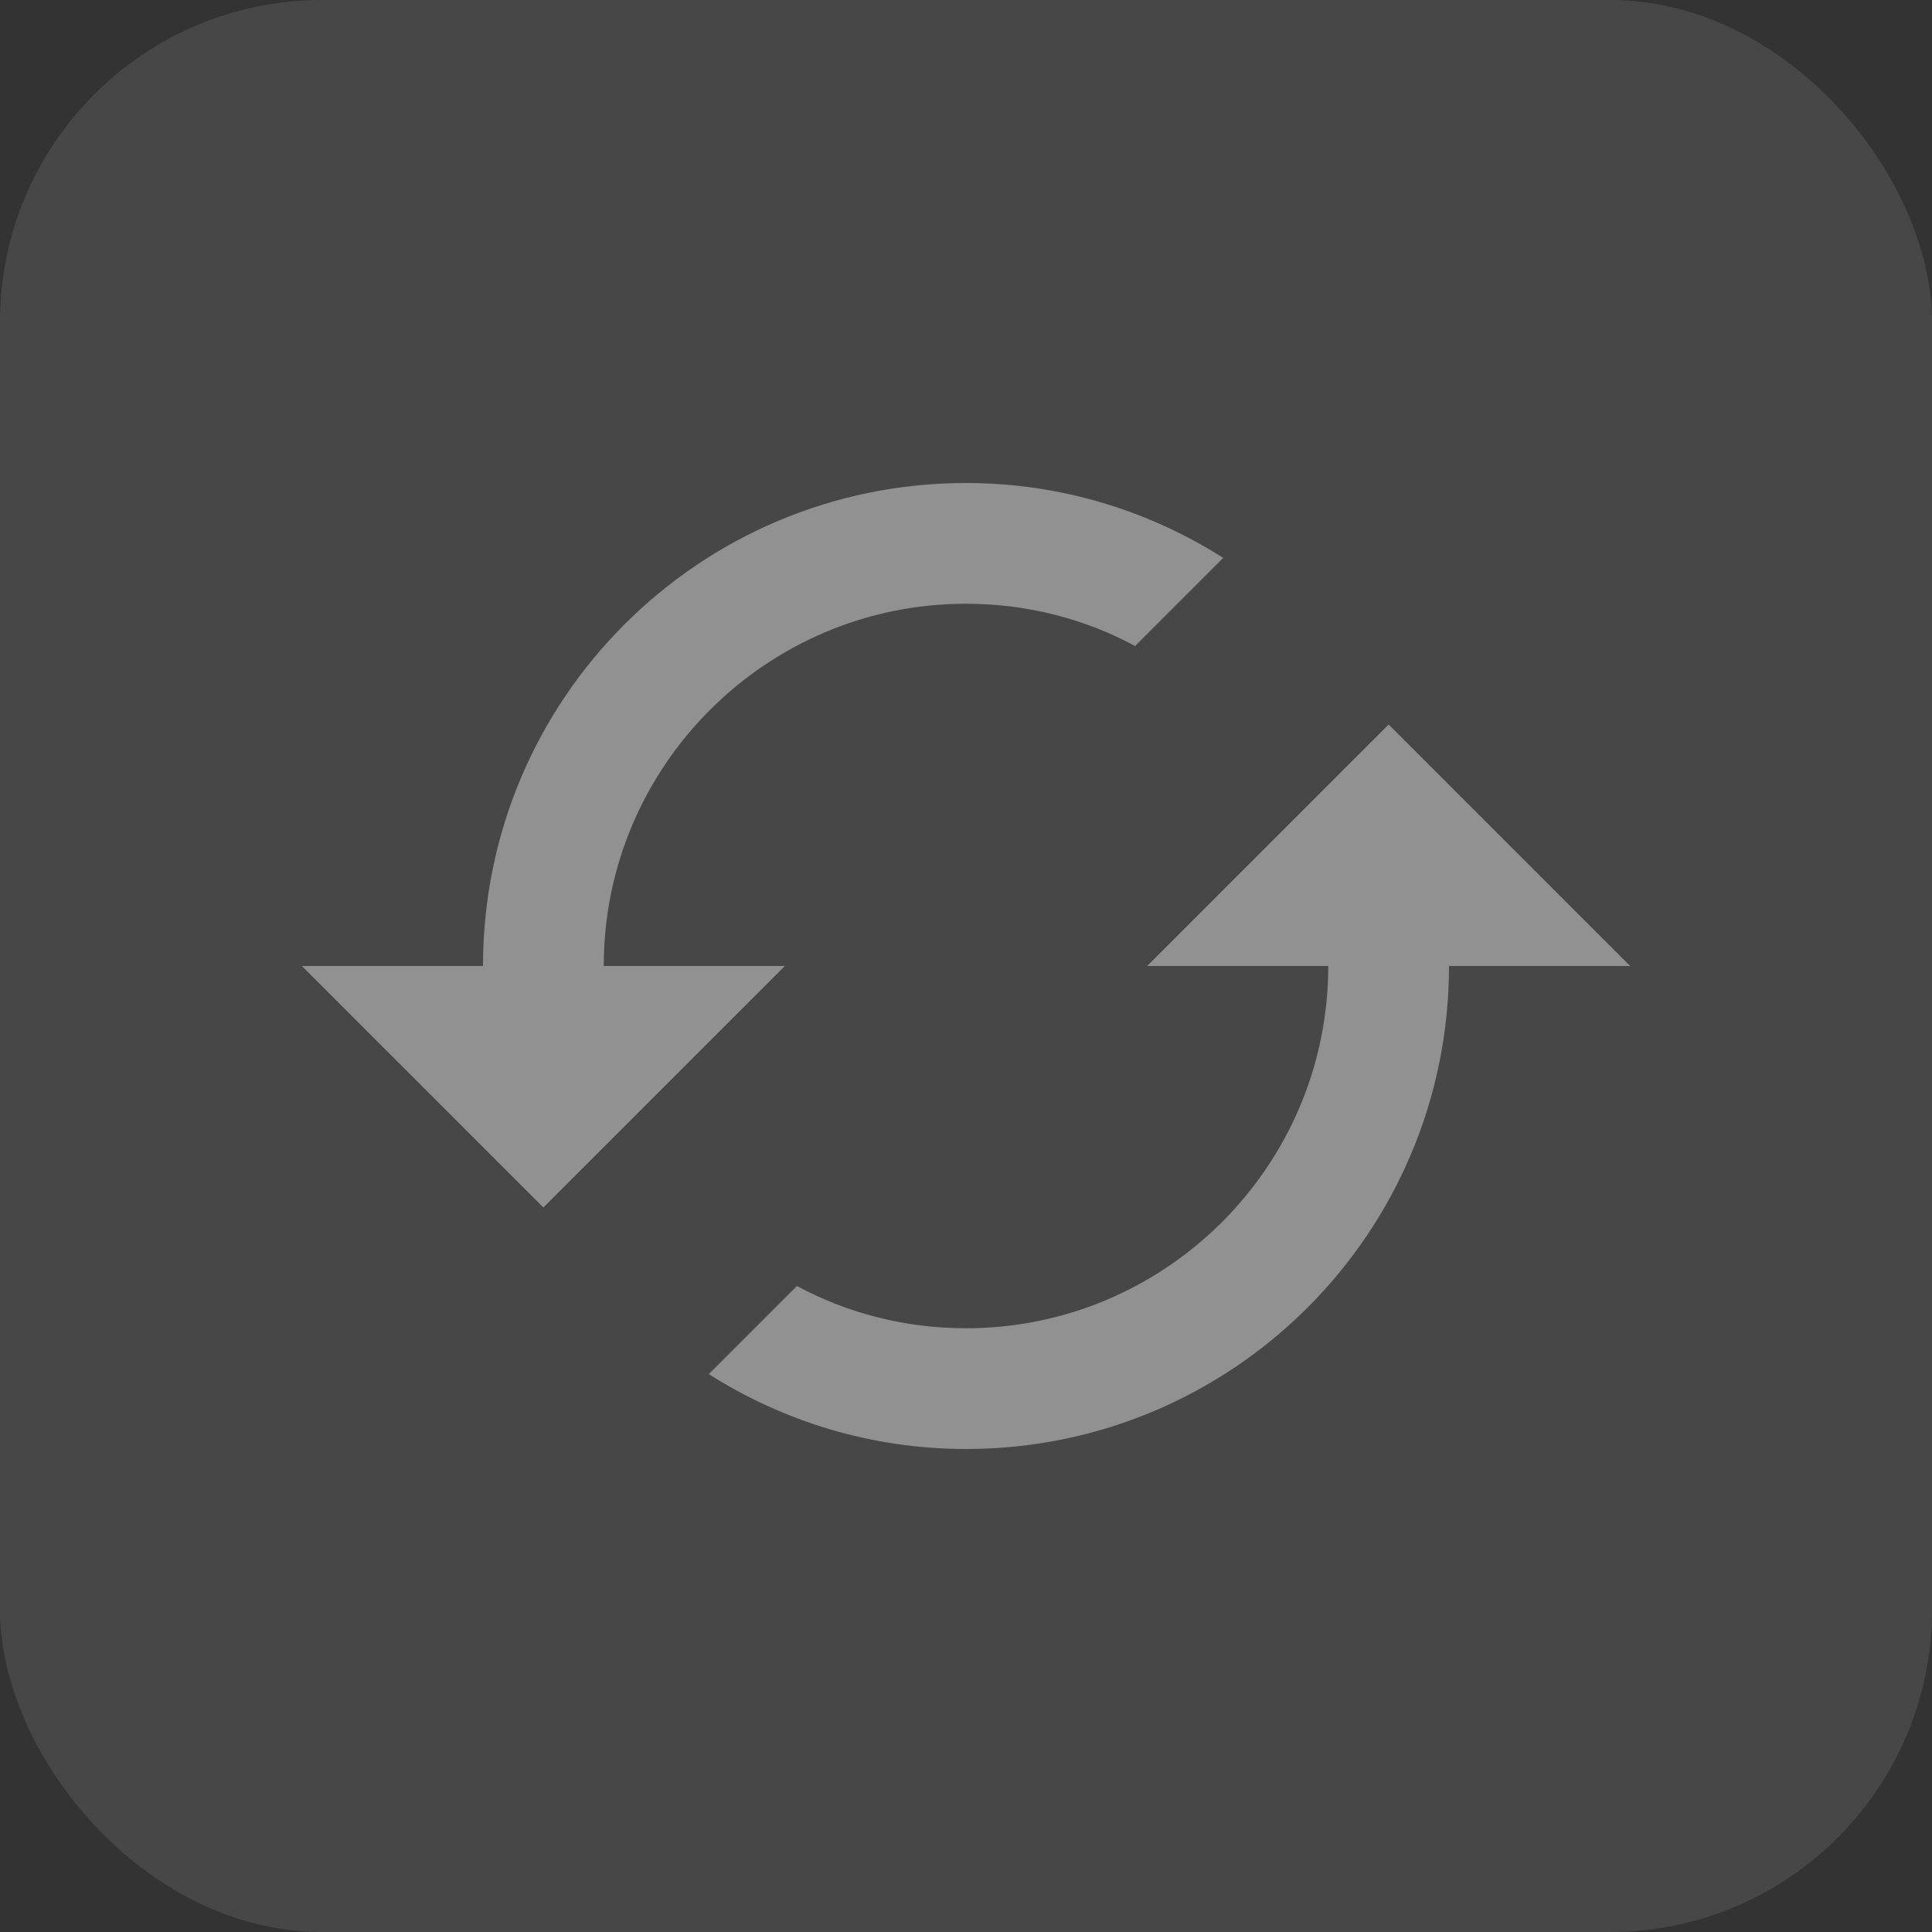
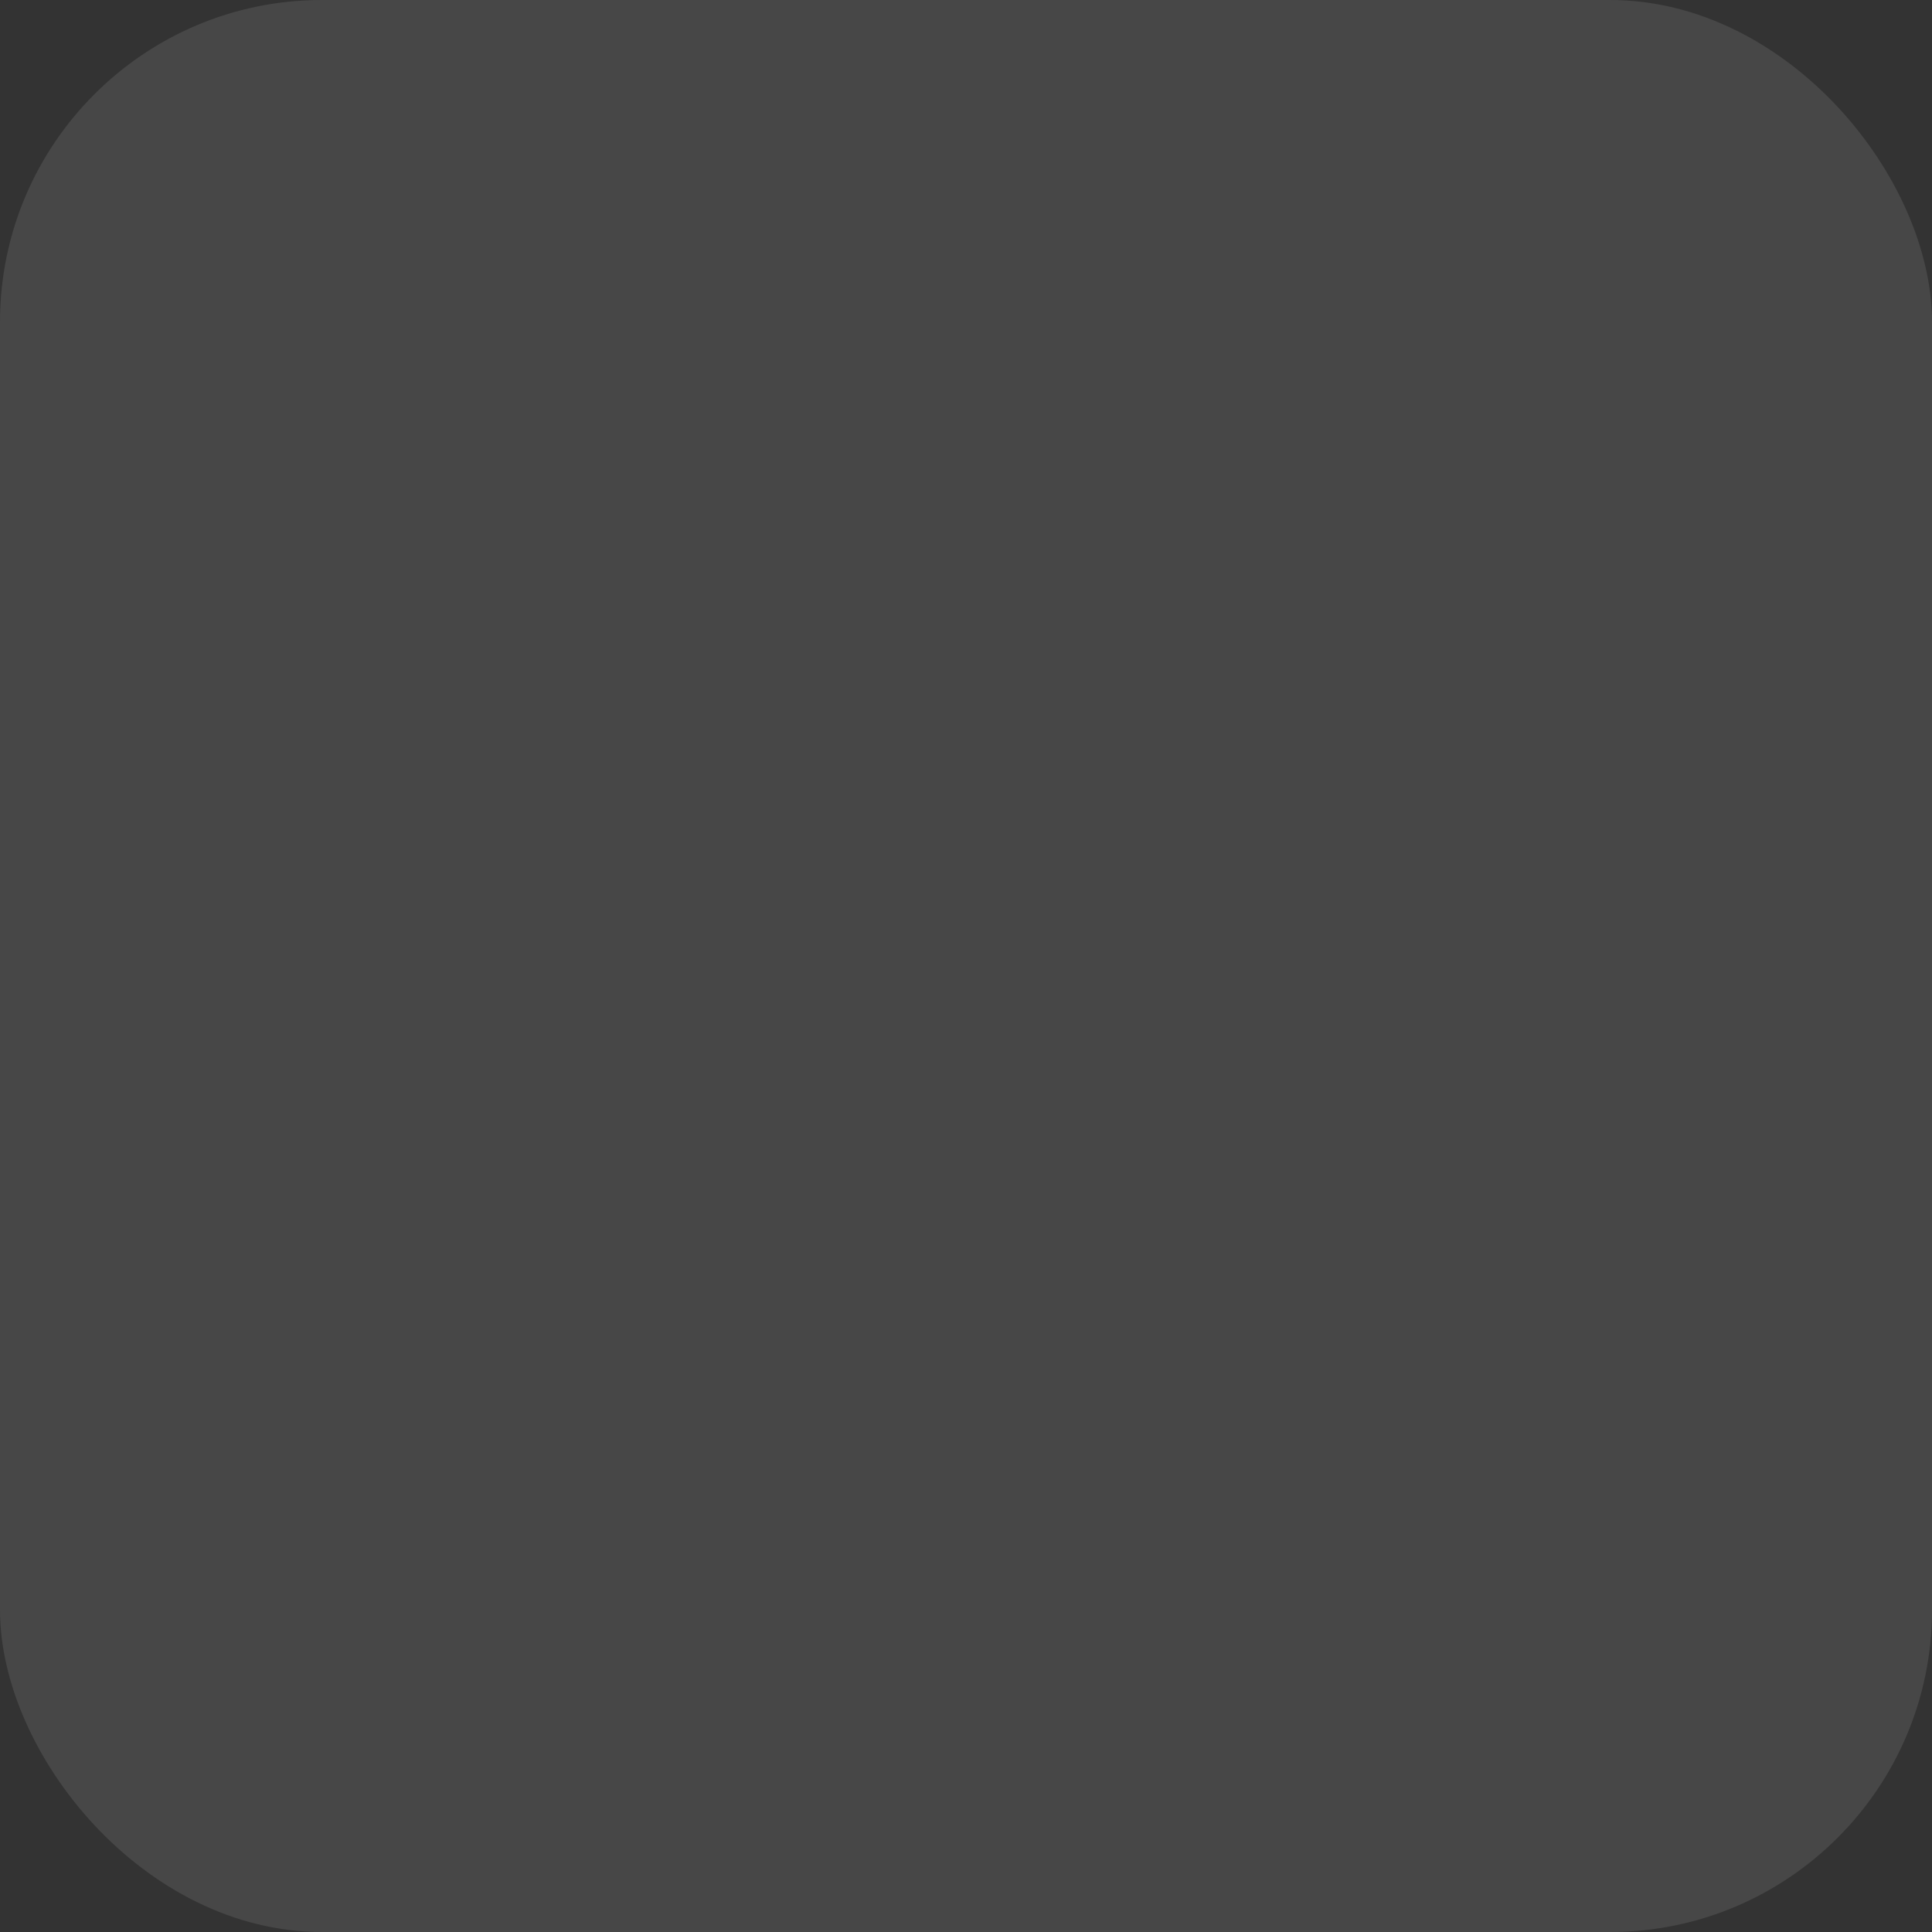
<svg xmlns="http://www.w3.org/2000/svg" width="24" height="24" viewBox="0 0 24 24" fill="none">
  <rect x="0" y="0" width="24" height="24" fill="#333333" stroke="none" />
  <rect width="24" height="24" rx="4" fill="white" fill-opacity="0.1" />
-   <path d="M17.25 9L14.25 12H16.5C16.5 14.482 14.482 16.5 12 16.5C11.242 16.5 10.523 16.312 9.9 15.975L8.805 17.07C9.727 17.655 10.822 18 12 18C15.315 18 18 15.315 18 12H20.25L17.25 9ZM7.5 12C7.5 9.518 9.518 7.5 12 7.5C12.758 7.5 13.477 7.688 14.1 8.025L15.195 6.93C14.273 6.345 13.178 6 12 6C8.685 6 6 8.685 6 12H3.75L6.75 15L9.75 12H7.5Z" fill="white" fill-opacity="0.4" />
</svg>